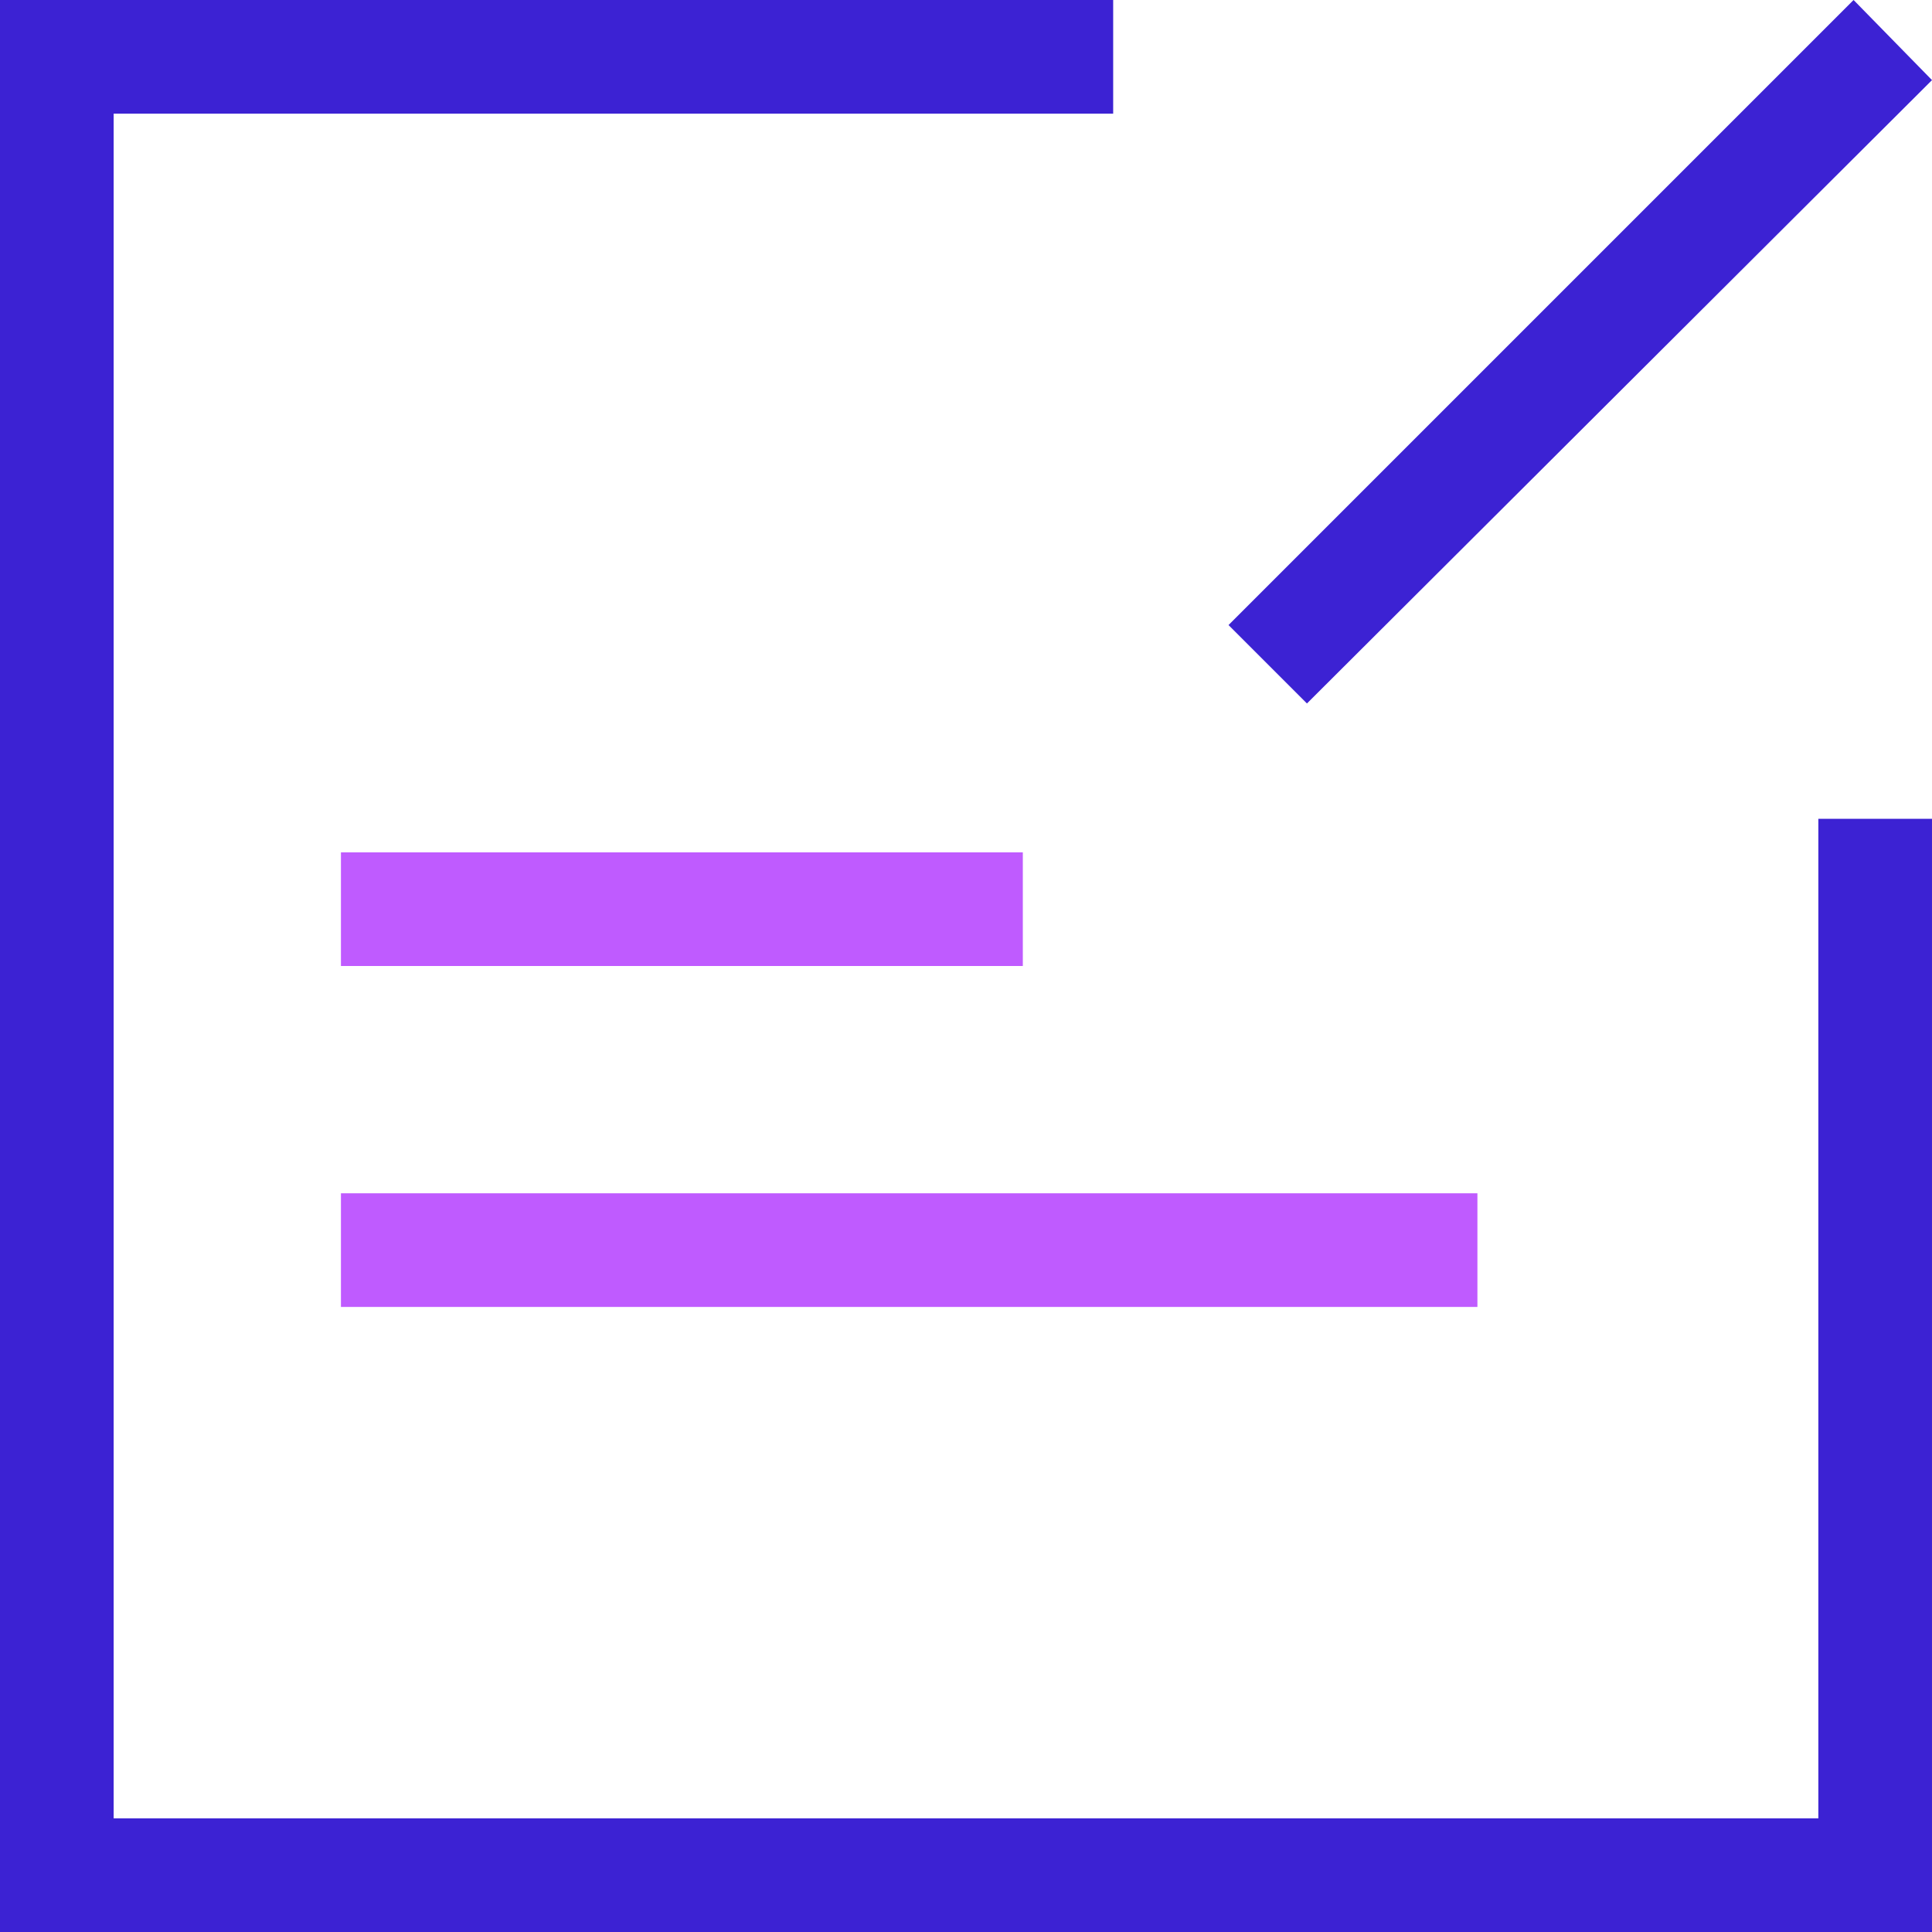
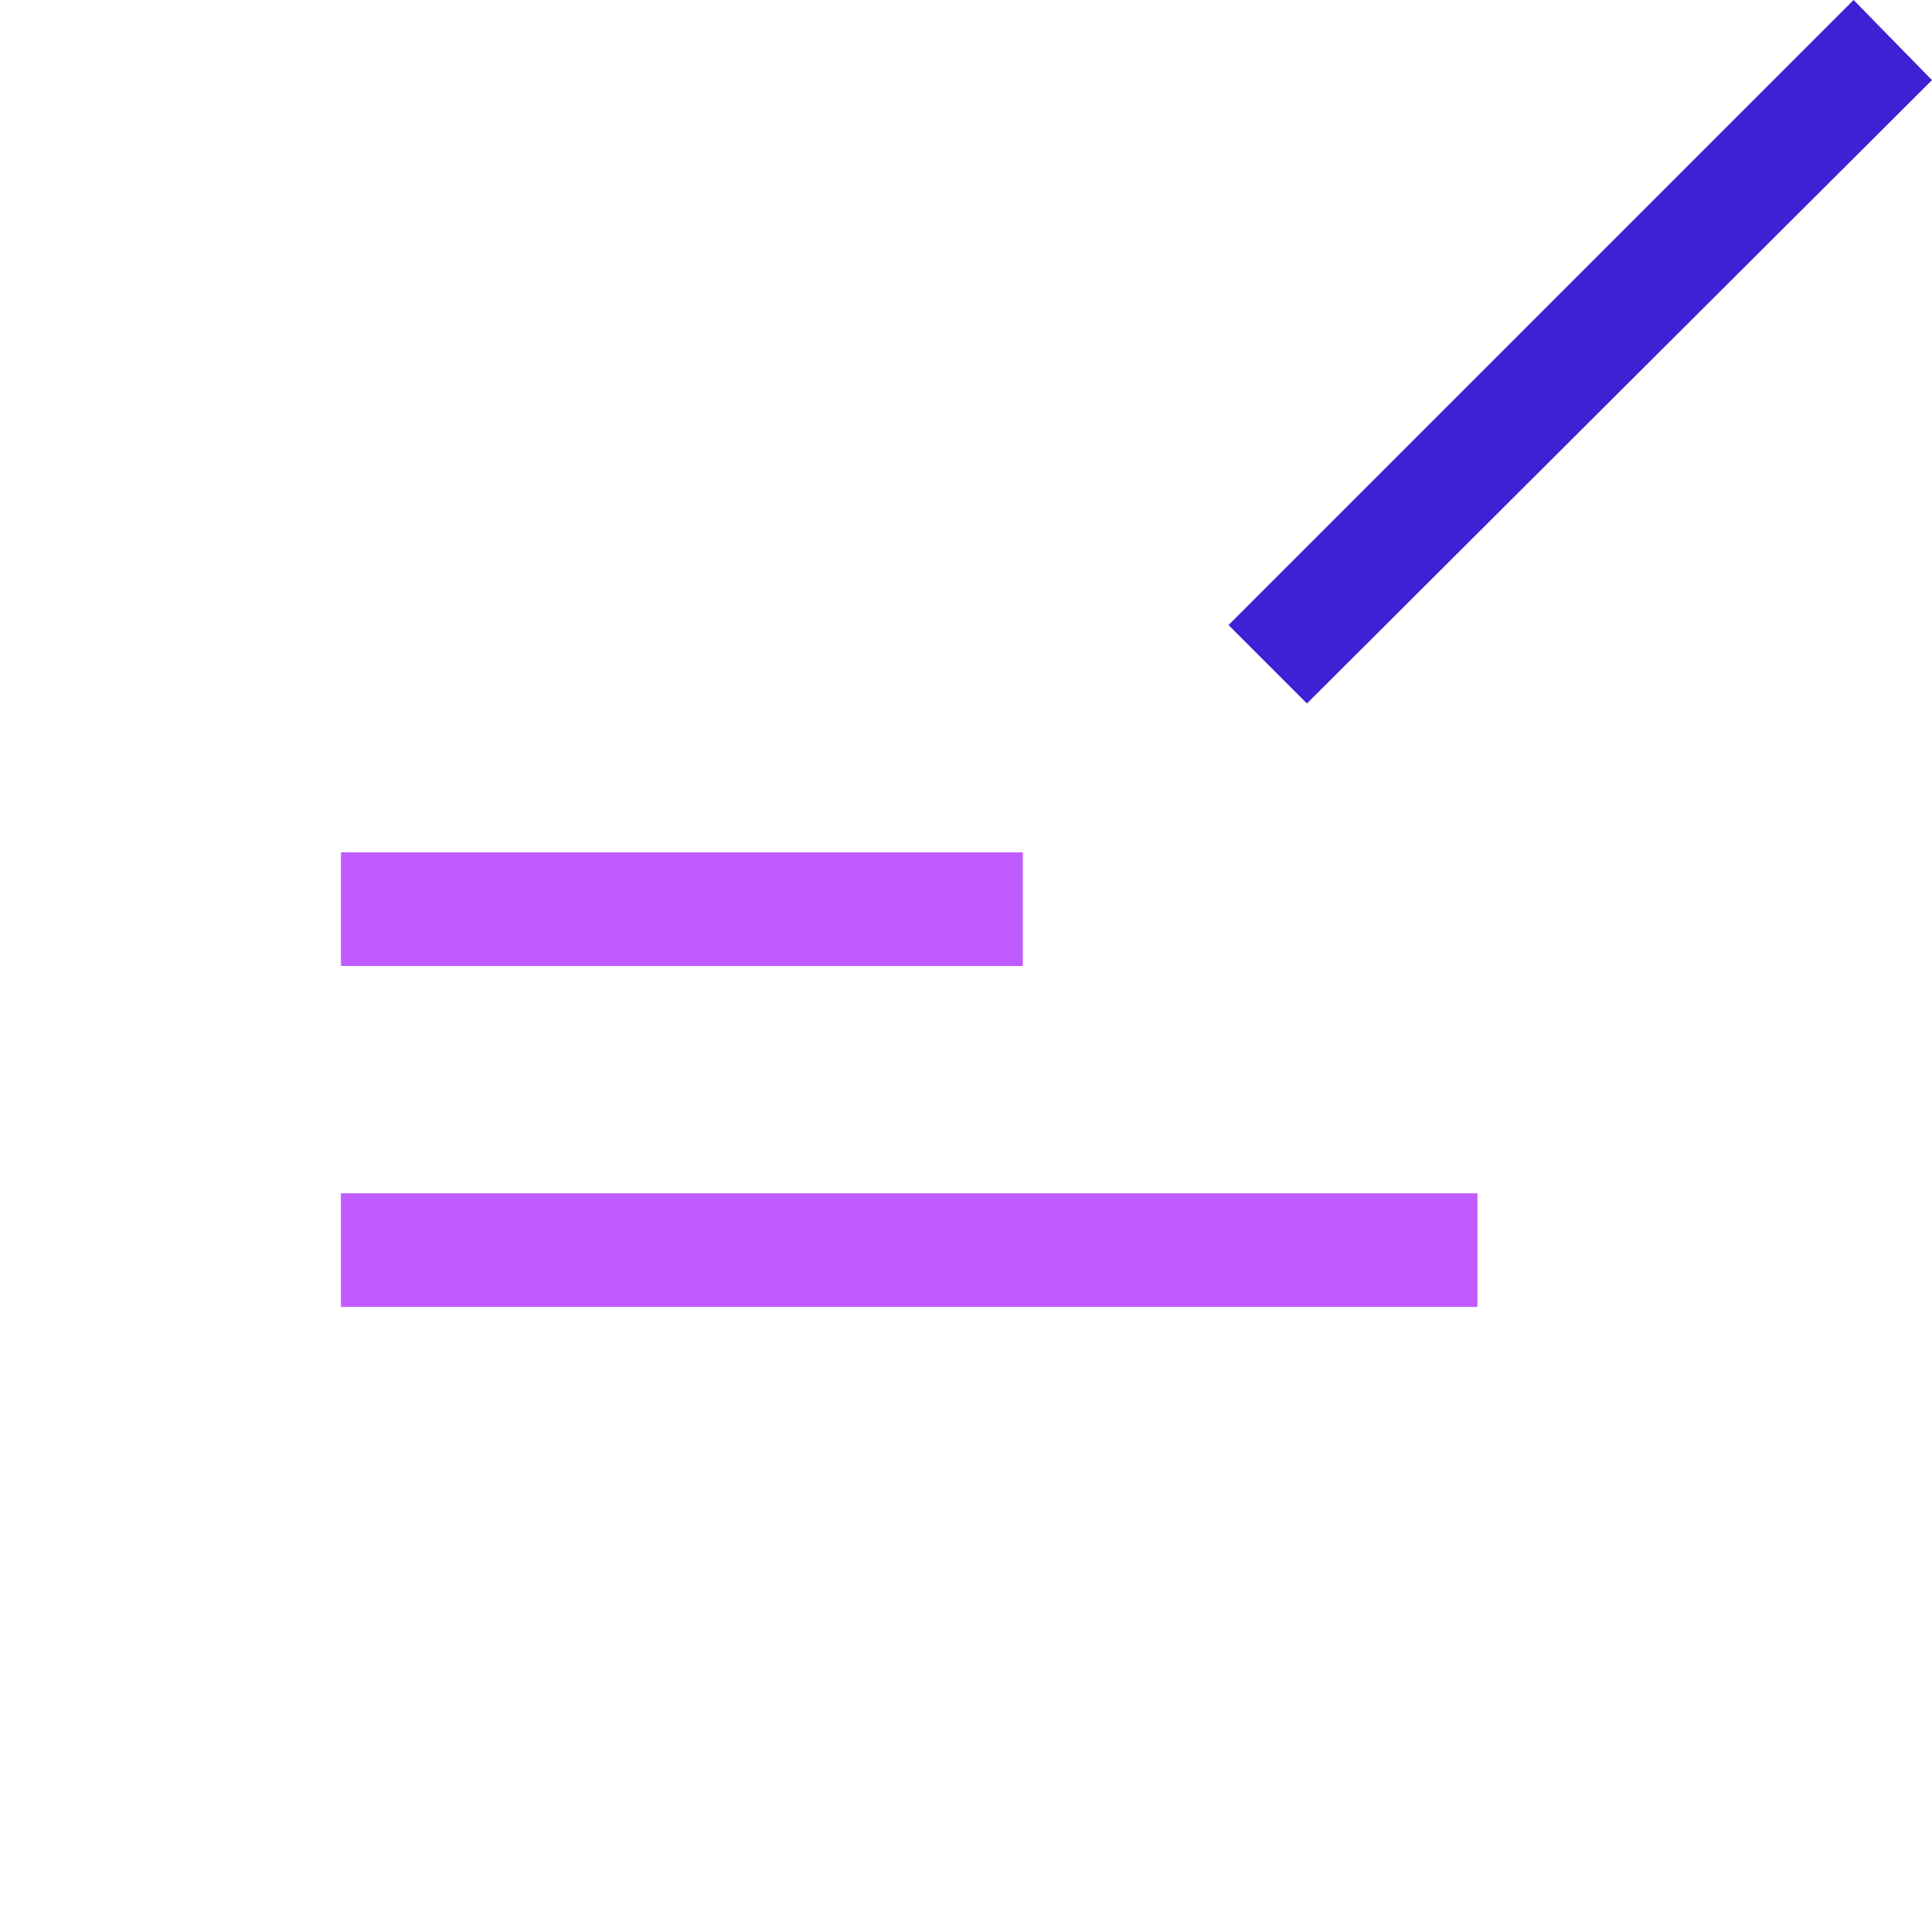
<svg xmlns="http://www.w3.org/2000/svg" t="1598883575917" class="icon" viewBox="0 0 1024 1024" version="1.1" p-id="3635" width="32" height="32">
  <defs>
    <style type="text/css" />
  </defs>
-   <path d="M1024 1024H0V0h590.005v60.235H60.235v903.529h903.529V433.995h60.235z" fill="#3C22D3" p-id="3636" />
  <path d="M180.706 451.765h361.412v60.235H180.706z m0 180.706h602.353v60.235H180.706z" fill="#BF5BFF" p-id="3637" />
  <path d="M692.706 372.856L651.144 331.294l331.294-331.294L1024 42.466z" fill="#3C22D3" p-id="3638" />
</svg>